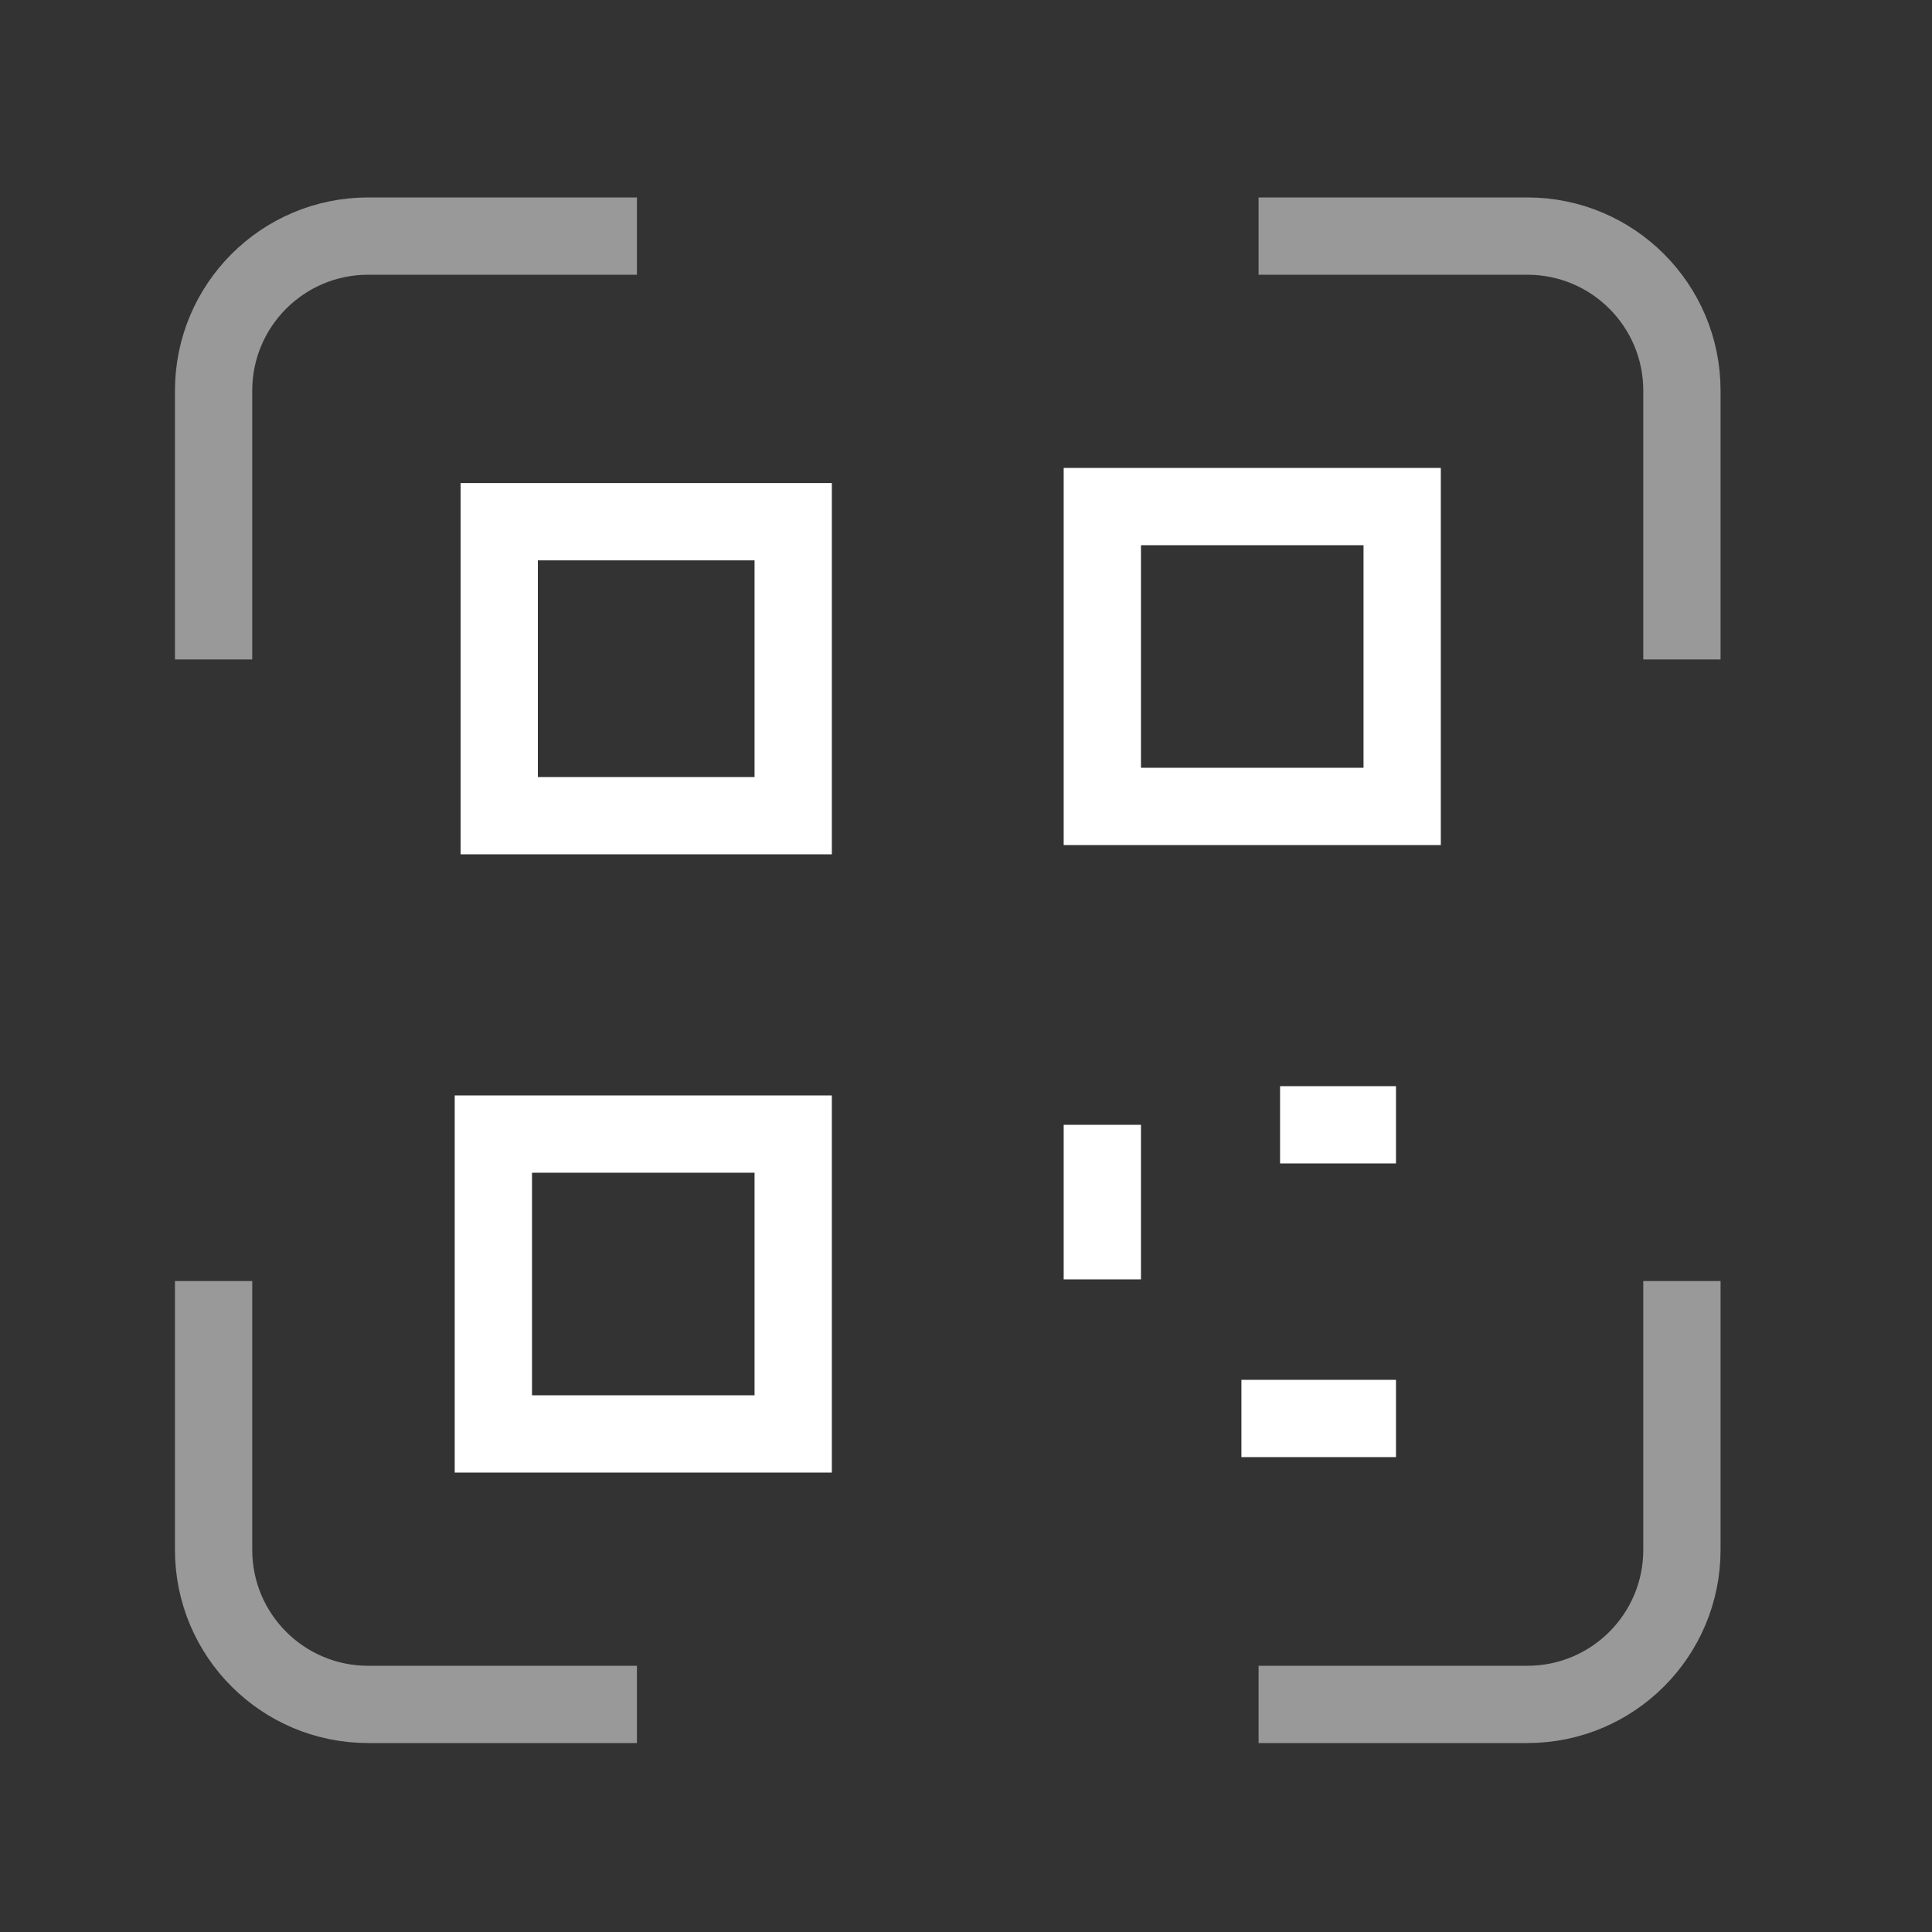
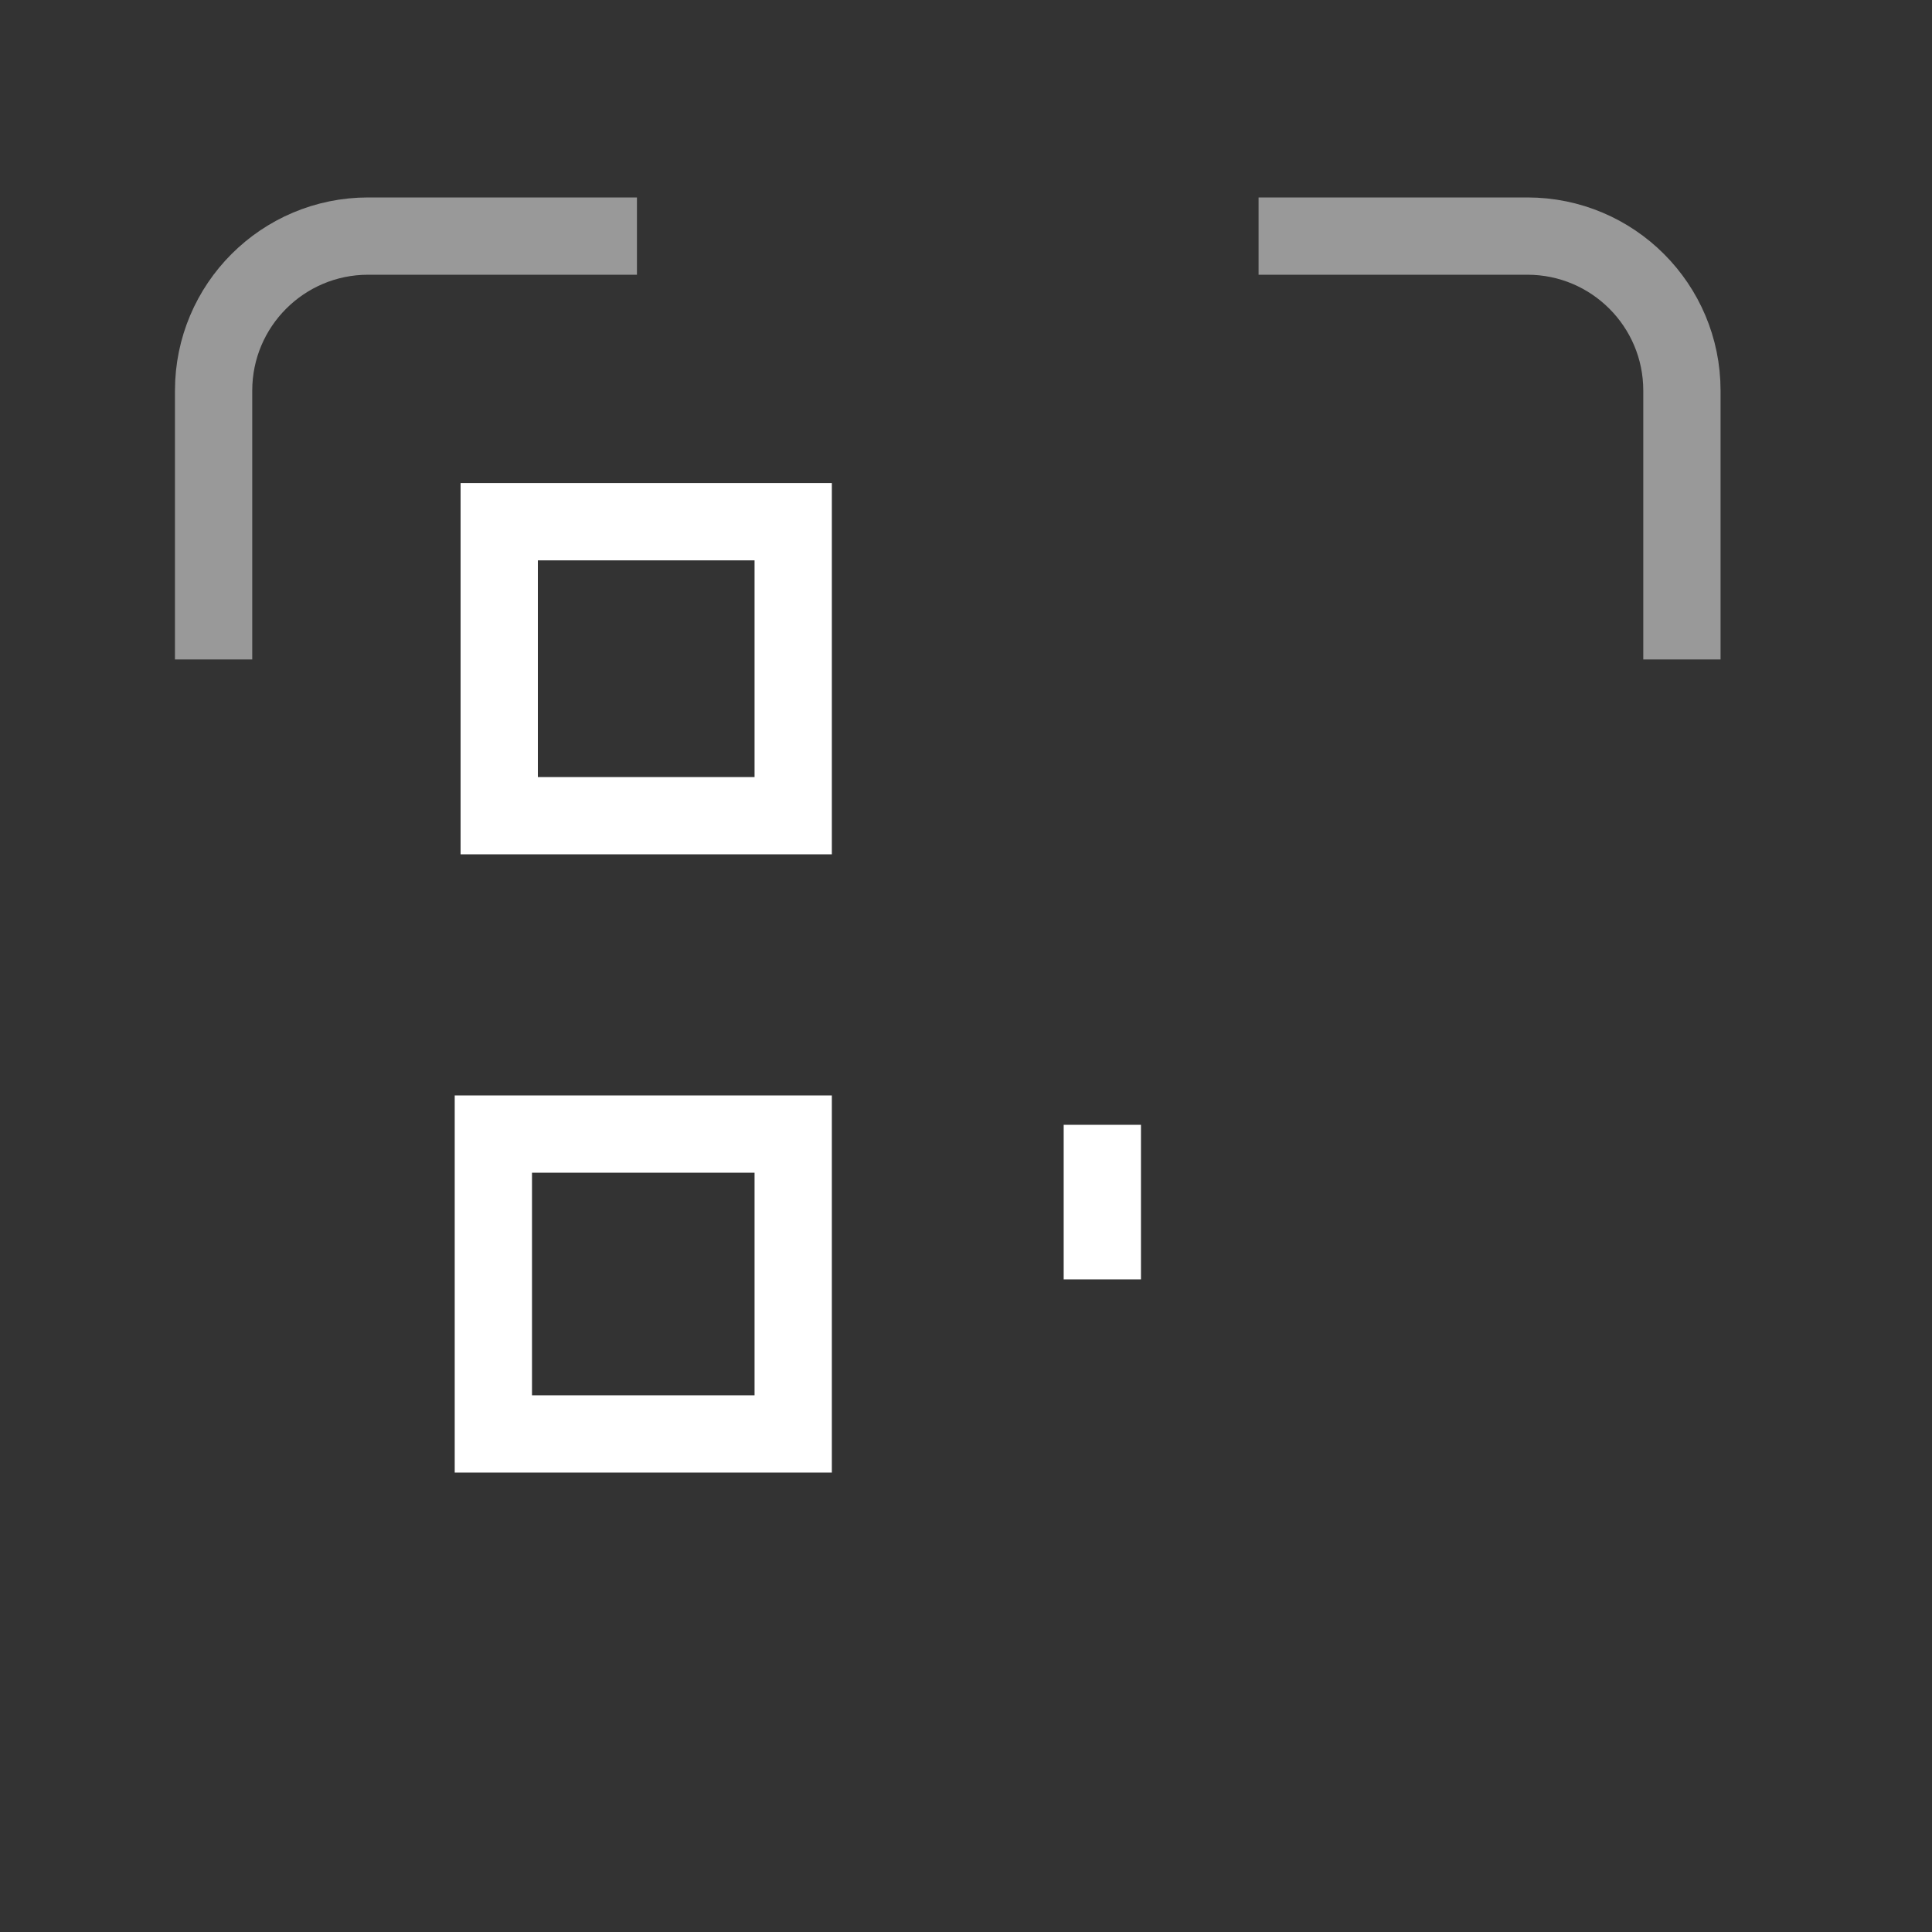
<svg xmlns="http://www.w3.org/2000/svg" width="25" height="25" viewBox="0 0 25 25" fill="none">
  <rect x="0" y="0" width="25" height="25" fill="#333333" stroke="none" />
  <path clipRule="evenodd" d="M6.46 6.751H10.264V10.555H6.46V6.751Z" fillRule="evenodd" stroke="white" strokeWidth="1.5" strokeLinecap="round" strokeLinejoin="round" />
  <path clipRule="evenodd" d="M6.384 14.675H10.264V18.555H6.384V14.675Z" fillRule="evenodd" stroke="white" strokeWidth="1.5" strokeLinecap="round" strokeLinejoin="round" />
  <path d="M14.264 16.555V14.555" stroke="white" strokeWidth="1.5" strokeLinecap="round" strokeLinejoin="round" />
-   <path d="M18.064 18.355H16.064" stroke="white" strokeWidth="1.5" strokeLinecap="round" strokeLinejoin="round" />
-   <path clipRule="evenodd" d="M18.144 10.435H14.264V6.555H18.144V10.435Z" fillRule="evenodd" stroke="white" strokeWidth="1.5" strokeLinecap="round" strokeLinejoin="round" />
  <path d="M21.764 8.533V5.055C21.764 3.95 20.869 3.055 19.764 3.055H16.286" opacity="0.5" stroke="white" strokeWidth="1.5" strokeLinecap="round" strokeLinejoin="round" />
-   <path d="M16.564 14.555H18.064" stroke="white" strokeWidth="1.5" strokeLinecap="round" strokeLinejoin="round" />
  <path d="M8.242 3.055H4.764C3.659 3.055 2.764 3.95 2.764 5.055V8.533" opacity="0.5" stroke="white" strokeWidth="1.5" strokeLinecap="round" strokeLinejoin="round" />
-   <path d="M2.764 16.577V20.055C2.764 21.16 3.659 22.055 4.764 22.055H8.242" opacity="0.5" stroke="white" strokeWidth="1.5" strokeLinecap="round" strokeLinejoin="round" />
-   <path d="M16.286 22.055H19.764C20.869 22.055 21.764 21.16 21.764 20.055V16.577" opacity="0.5" stroke="white" strokeWidth="1.5" strokeLinecap="round" strokeLinejoin="round" />
</svg>